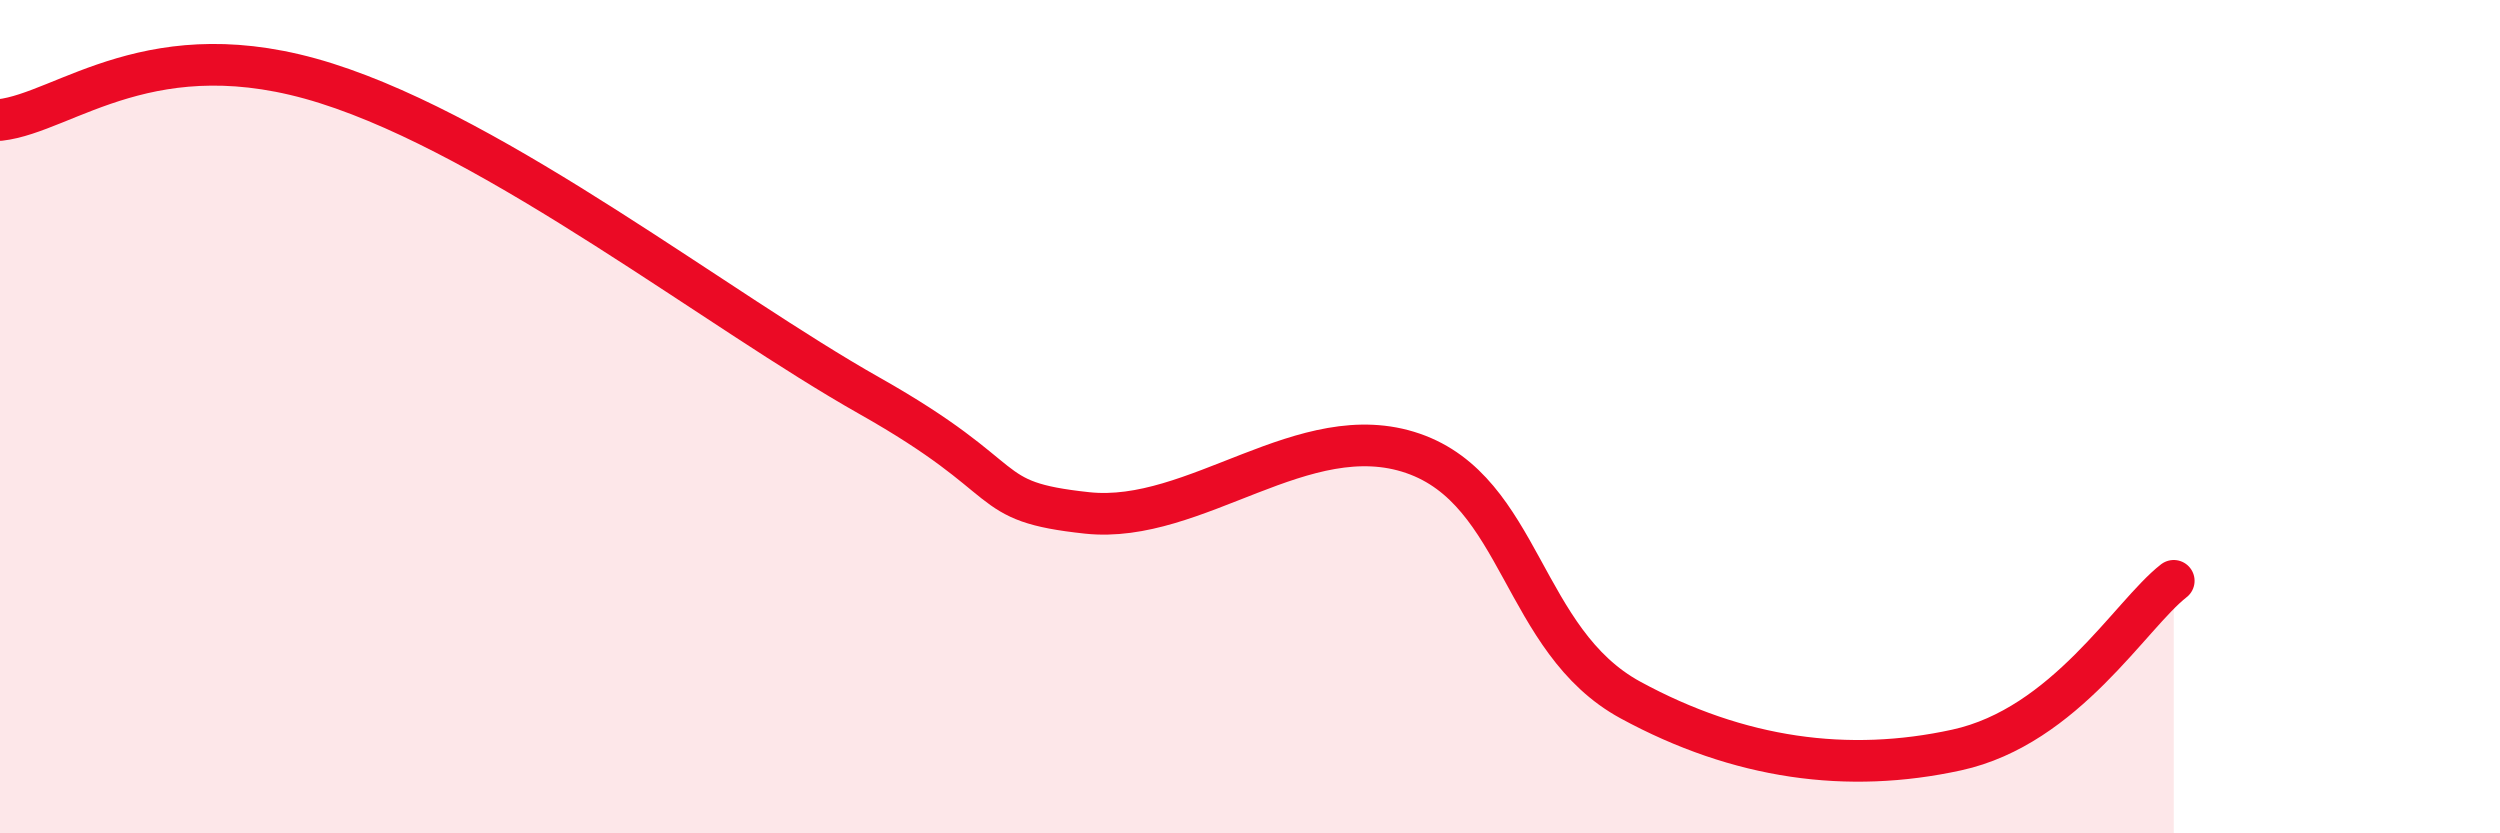
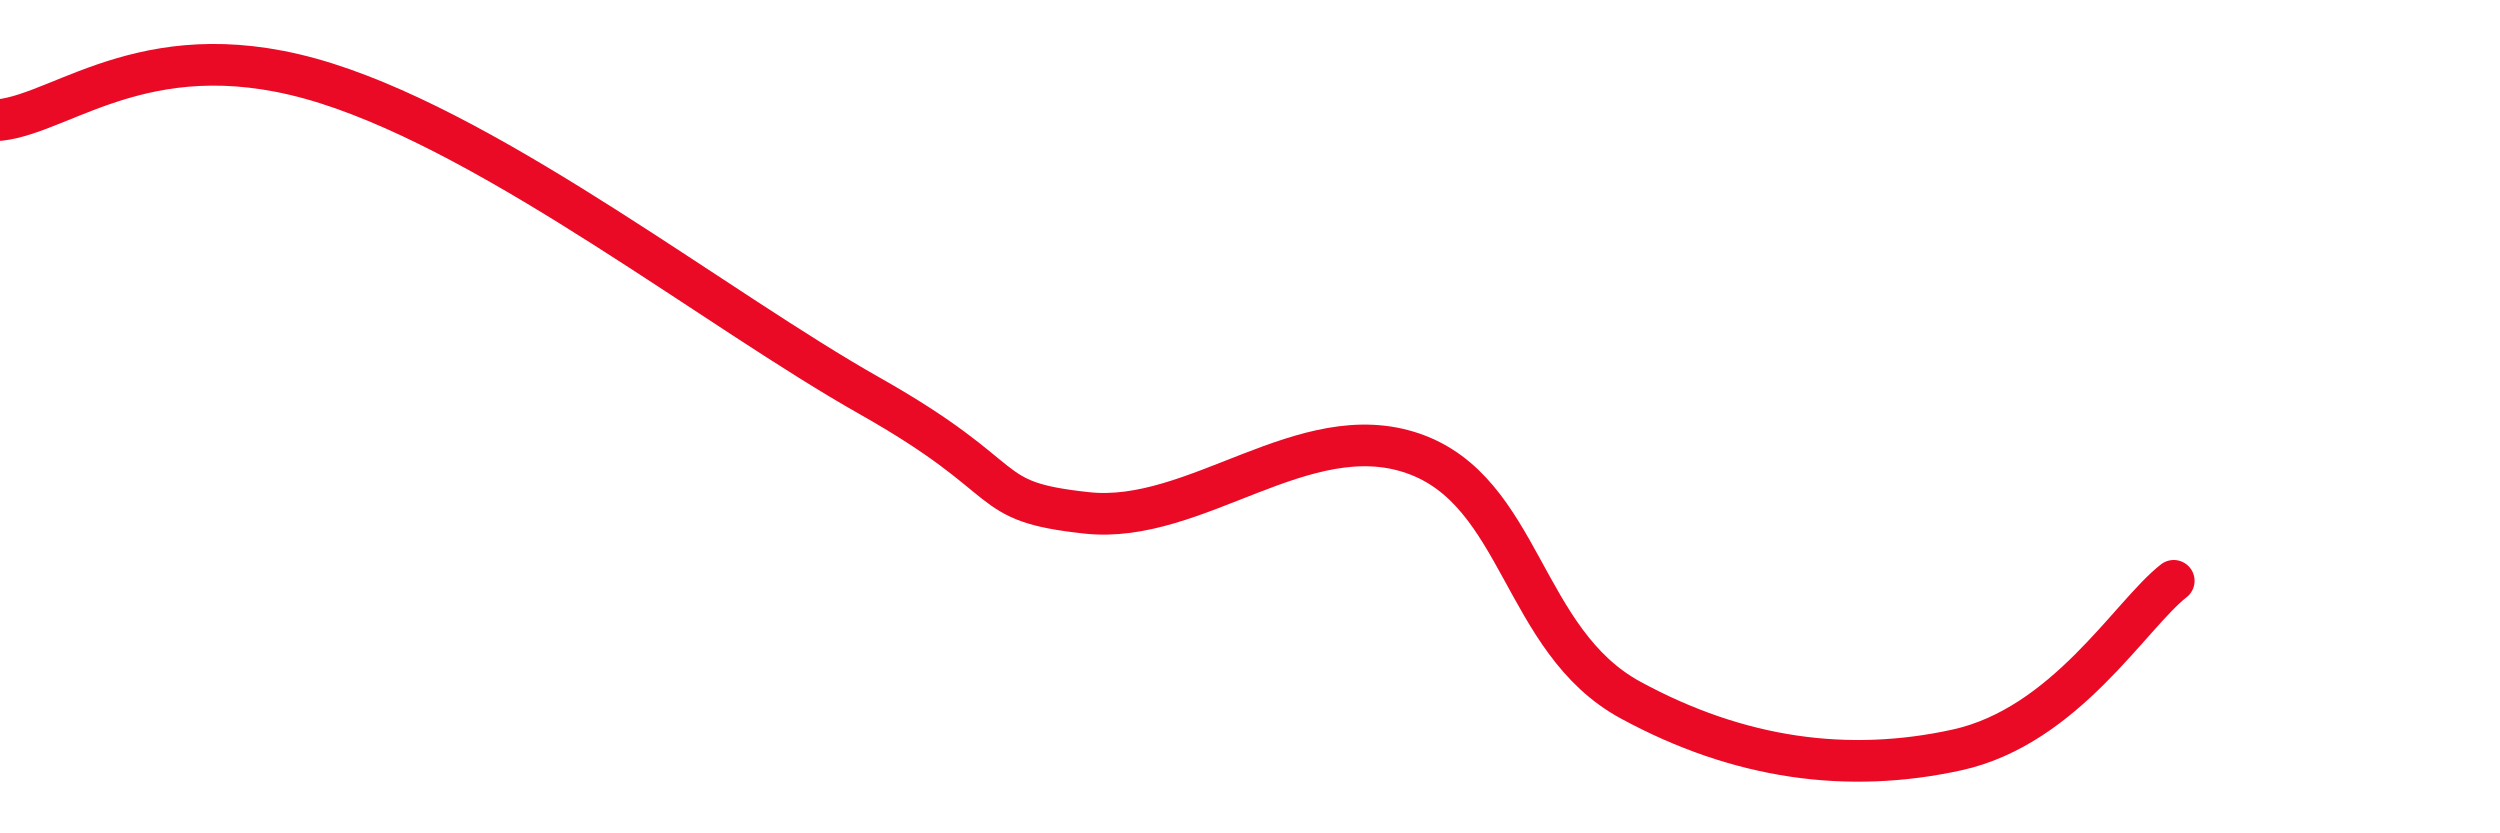
<svg xmlns="http://www.w3.org/2000/svg" width="60" height="20" viewBox="0 0 60 20">
-   <path d="M 0,2.88 C 1.57,2.7 3.66,0.68 7.83,2 C 12,3.32 17.22,7.44 20.87,9.5 C 24.52,11.56 23.48,12.03 26.09,12.31 C 28.7,12.59 31.3,9.98 33.91,10.88 C 36.52,11.78 36.52,15.38 39.13,16.8 C 41.74,18.22 44.35,18.57 46.96,18 C 49.57,17.43 51.13,14.75 52.17,13.94L52.17 20L0 20Z" fill="#EB0A25" opacity="0.1" stroke-linecap="round" stroke-linejoin="round" />
  <path d="M 0,2.88 C 1.57,2.7 3.66,0.68 7.83,2 C 12,3.32 17.22,7.44 20.87,9.5 C 24.52,11.56 23.48,12.03 26.09,12.31 C 28.7,12.59 31.3,9.98 33.91,10.88 C 36.52,11.78 36.52,15.38 39.13,16.8 C 41.74,18.22 44.35,18.57 46.96,18 C 49.57,17.43 51.13,14.75 52.17,13.94" stroke="#EB0A25" stroke-width="1" fill="none" stroke-linecap="round" stroke-linejoin="round" />
</svg>